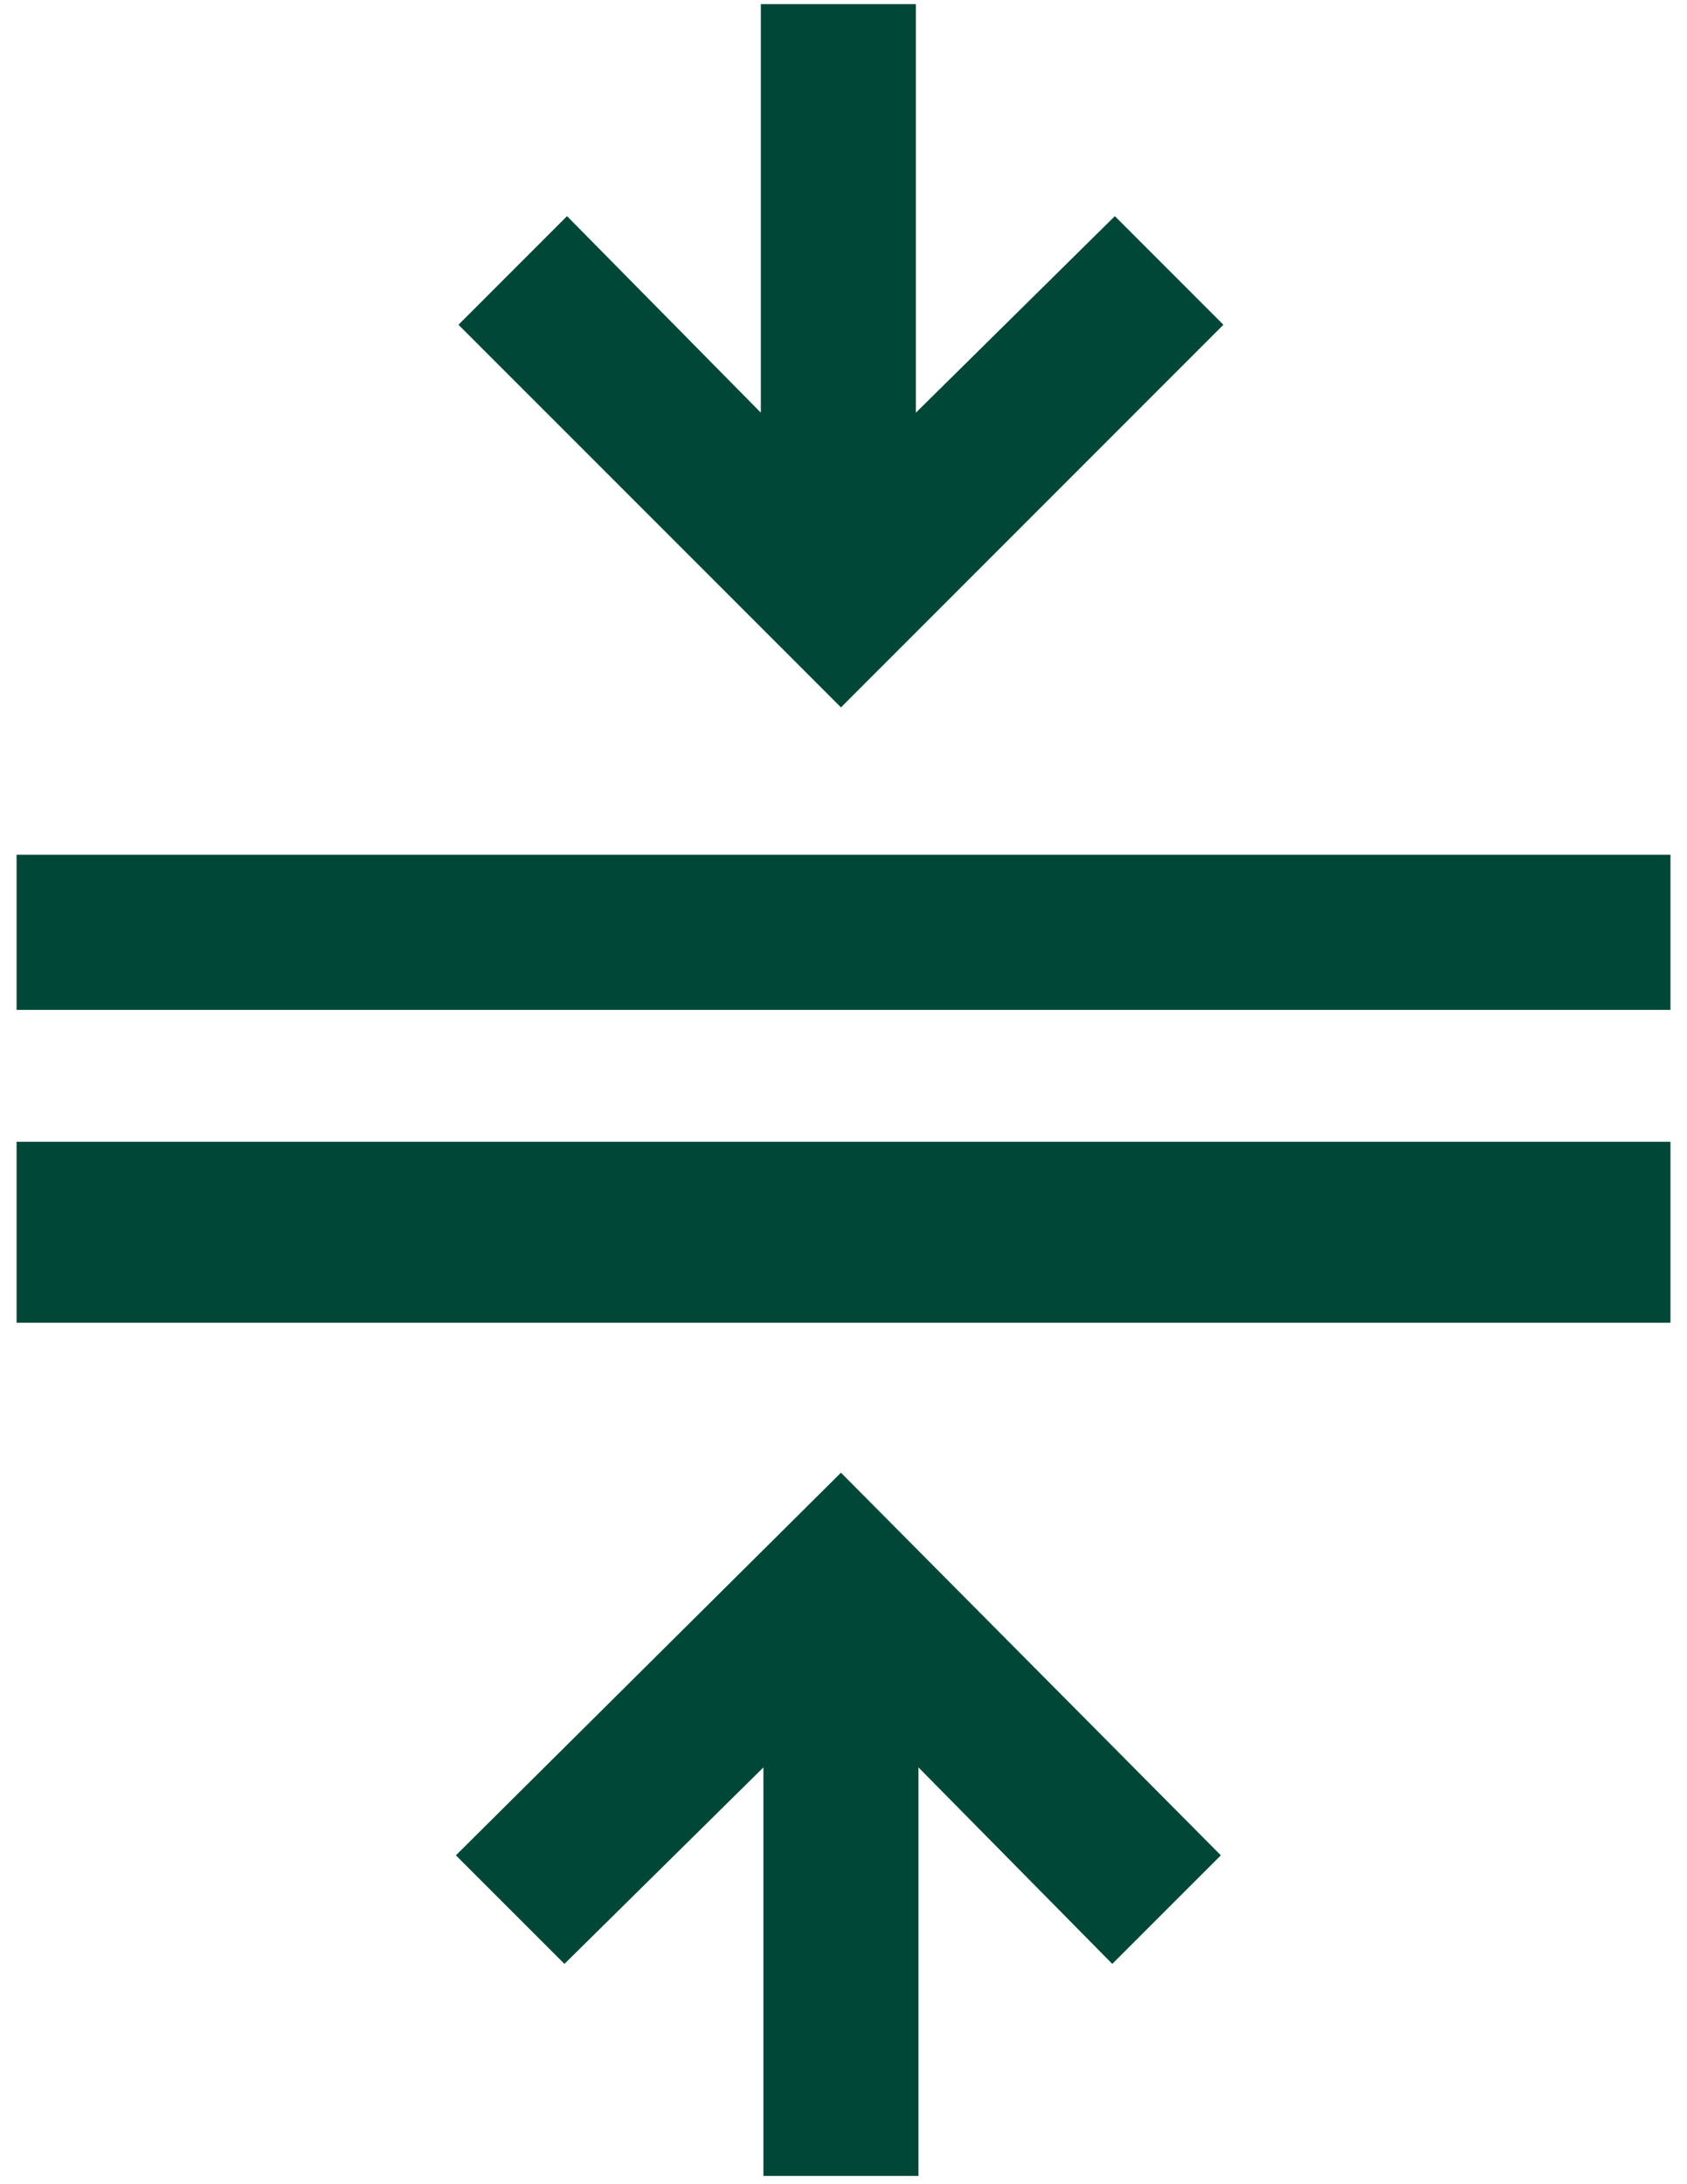
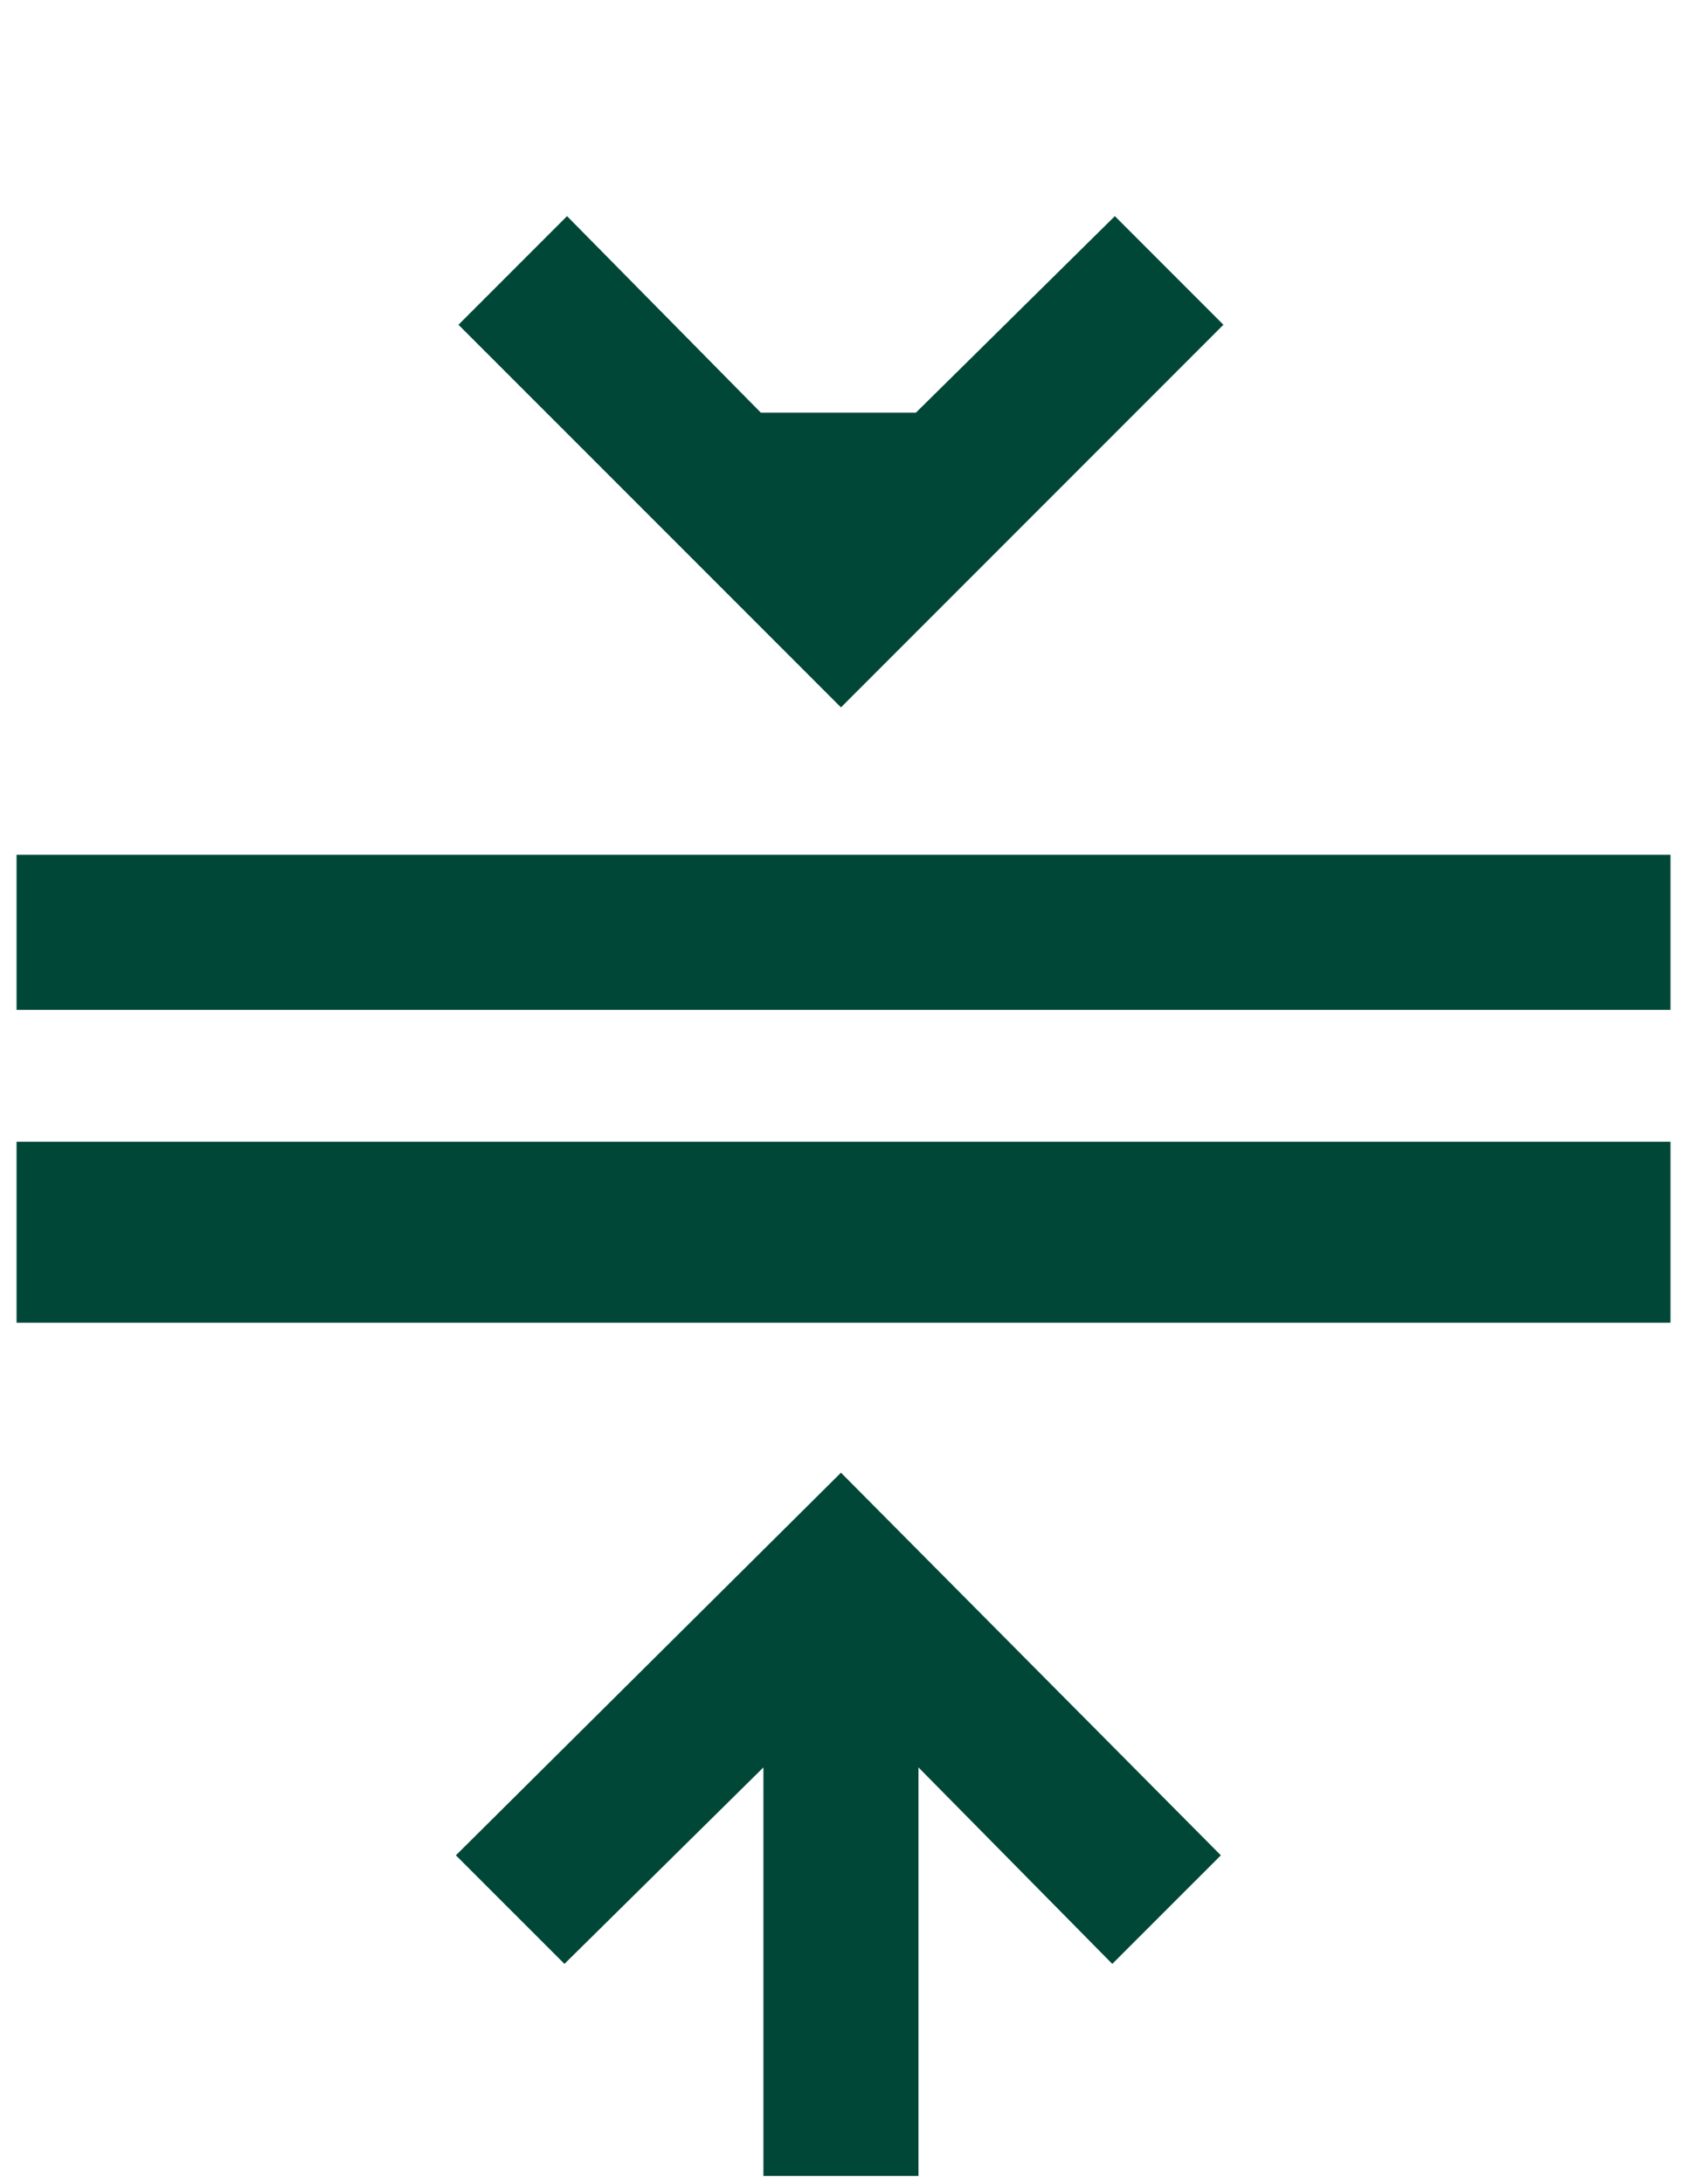
<svg xmlns="http://www.w3.org/2000/svg" fill="none" viewBox="0 0 34 44" height="44" width="34">
-   <path fill="#004738" d="M0.334 26.646V23H33.667V26.646H0.334ZM0.334 20.344V17.219H33.667V20.344H0.334ZM15.386 43.833V35.604L11.376 39.562L9.188 37.375L16.949 29.667L24.605 37.375L22.417 39.562L18.511 35.604V43.833H15.386ZM16.949 14.25L9.24 6.542L11.428 4.354L15.334 8.313V0.083H18.459V8.313L22.469 4.354L24.657 6.542L16.949 14.25Z" />
+   <path fill="#004738" d="M0.334 26.646V23H33.667V26.646H0.334ZM0.334 20.344V17.219H33.667V20.344H0.334ZM15.386 43.833V35.604L11.376 39.562L9.188 37.375L16.949 29.667L24.605 37.375L22.417 39.562L18.511 35.604V43.833H15.386ZM16.949 14.25L9.24 6.542L11.428 4.354L15.334 8.313H18.459V8.313L22.469 4.354L24.657 6.542L16.949 14.25Z" />
</svg>